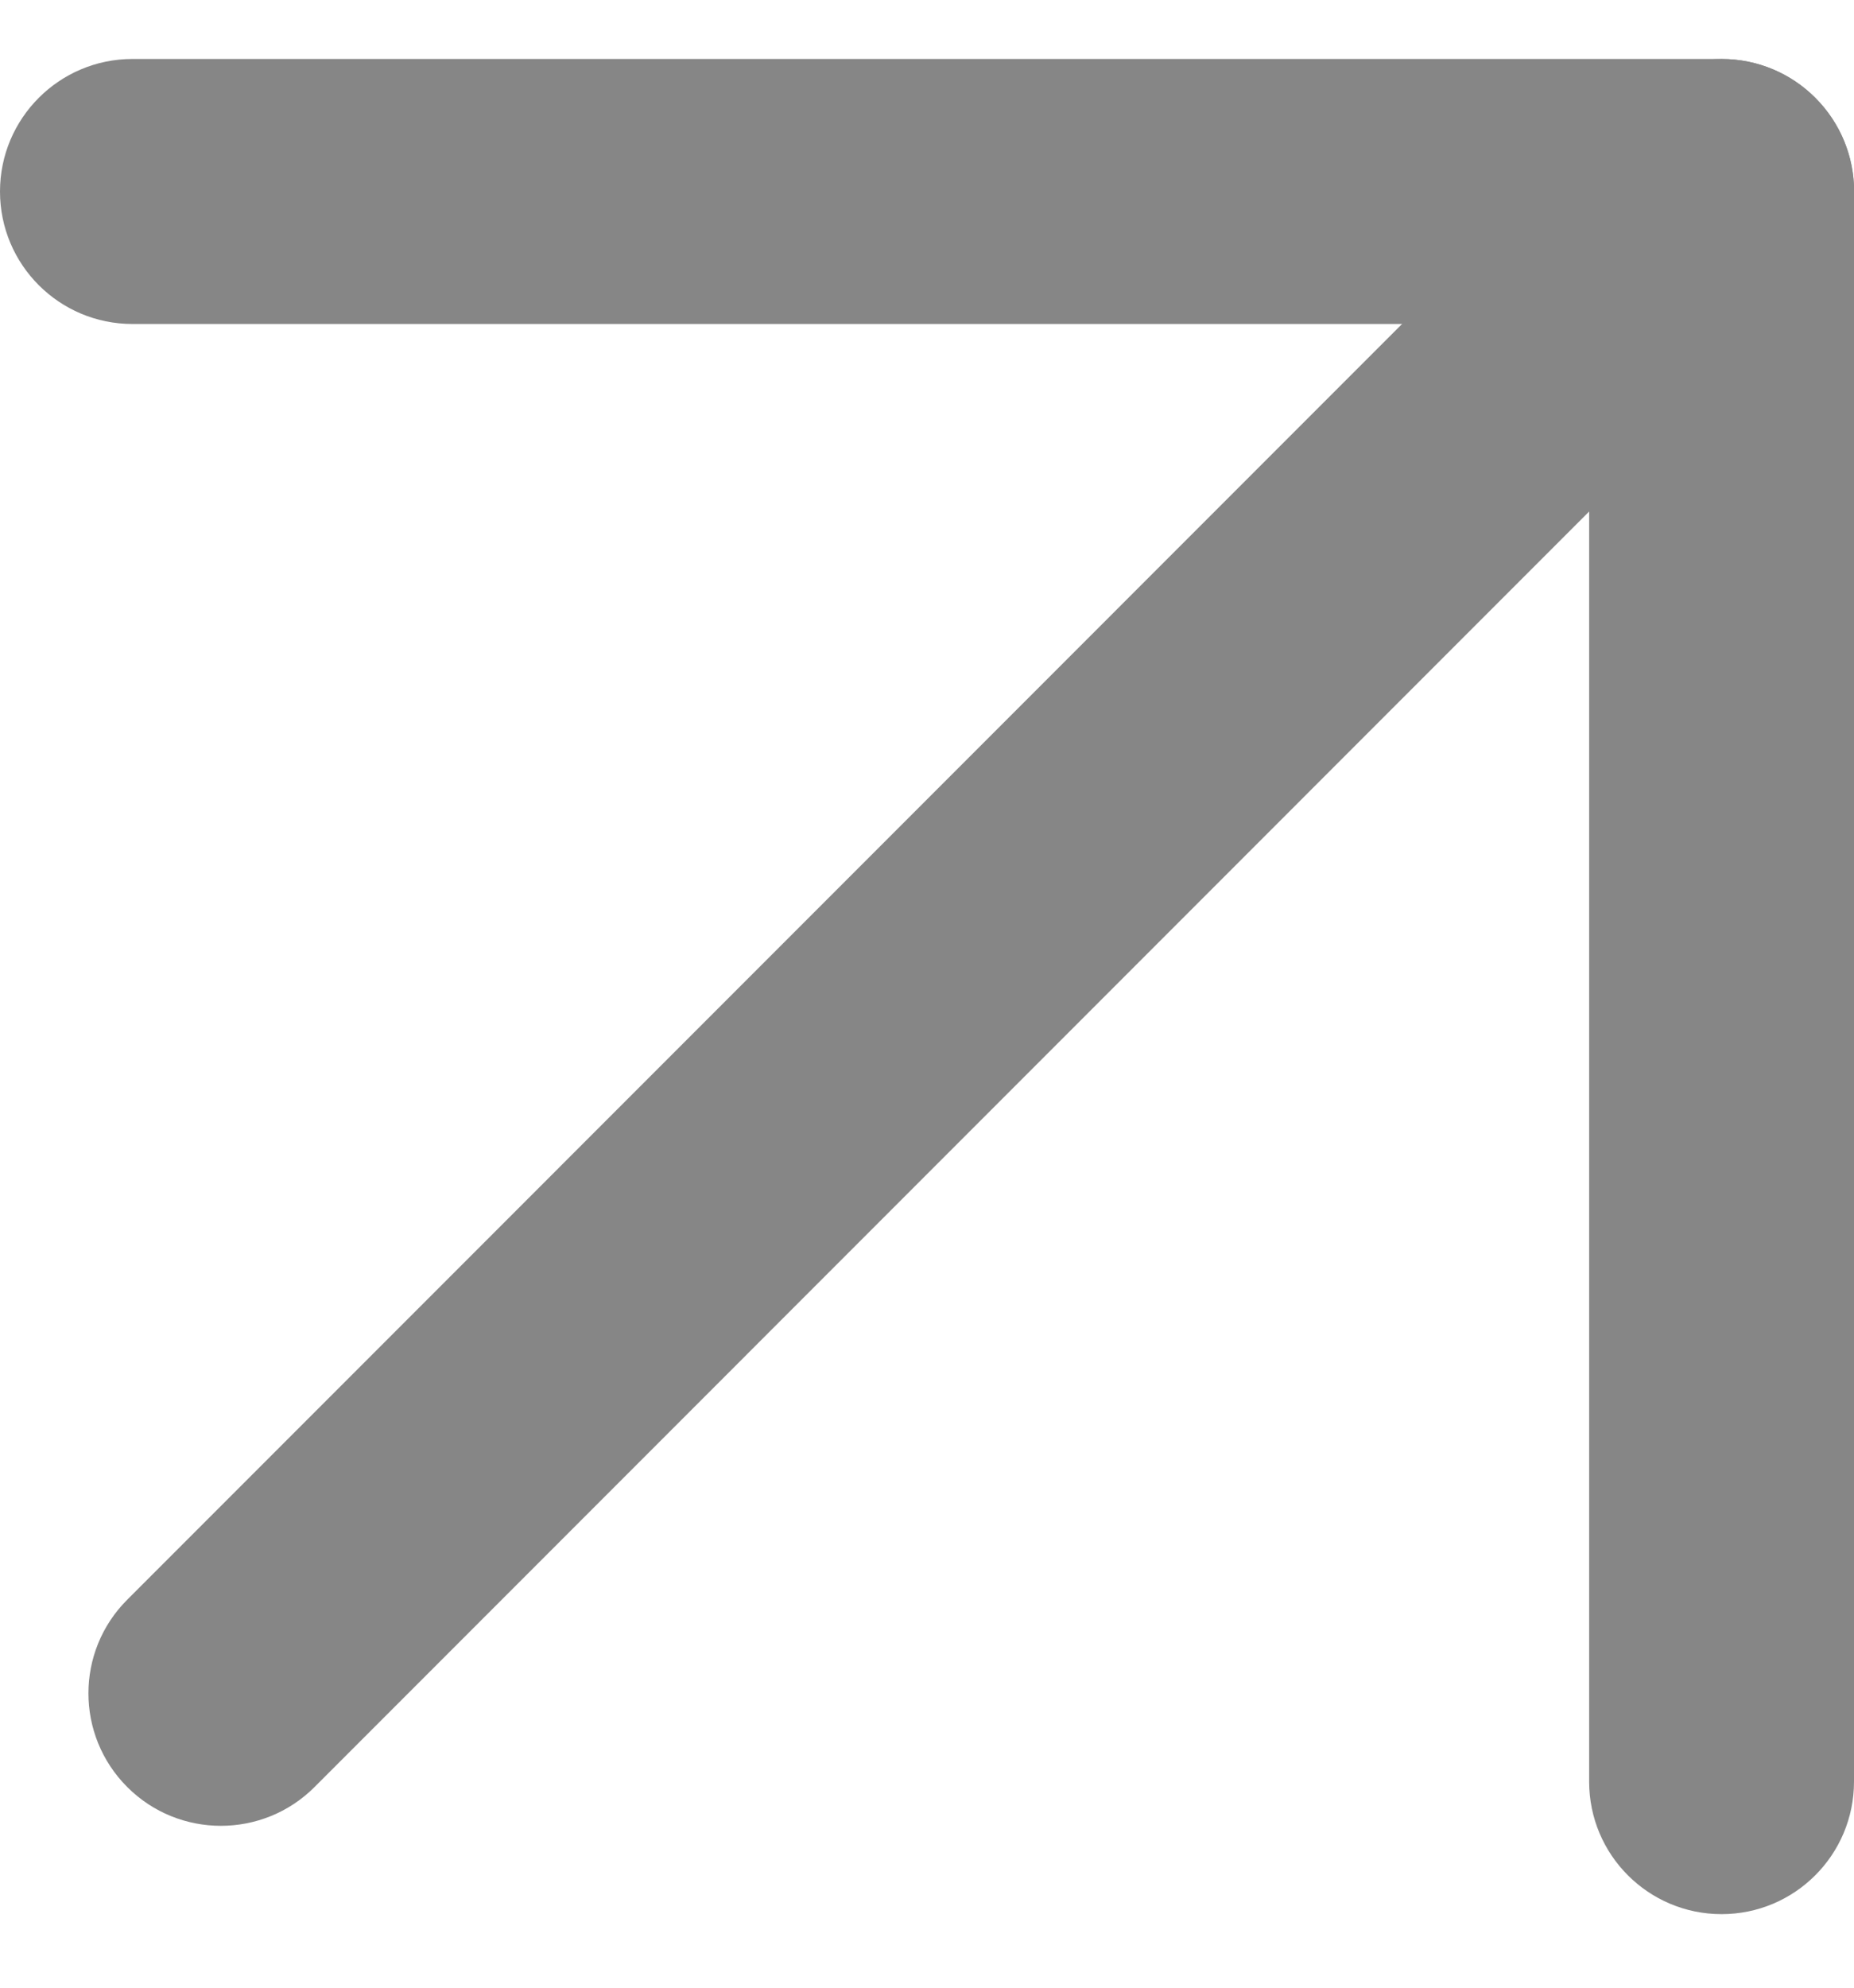
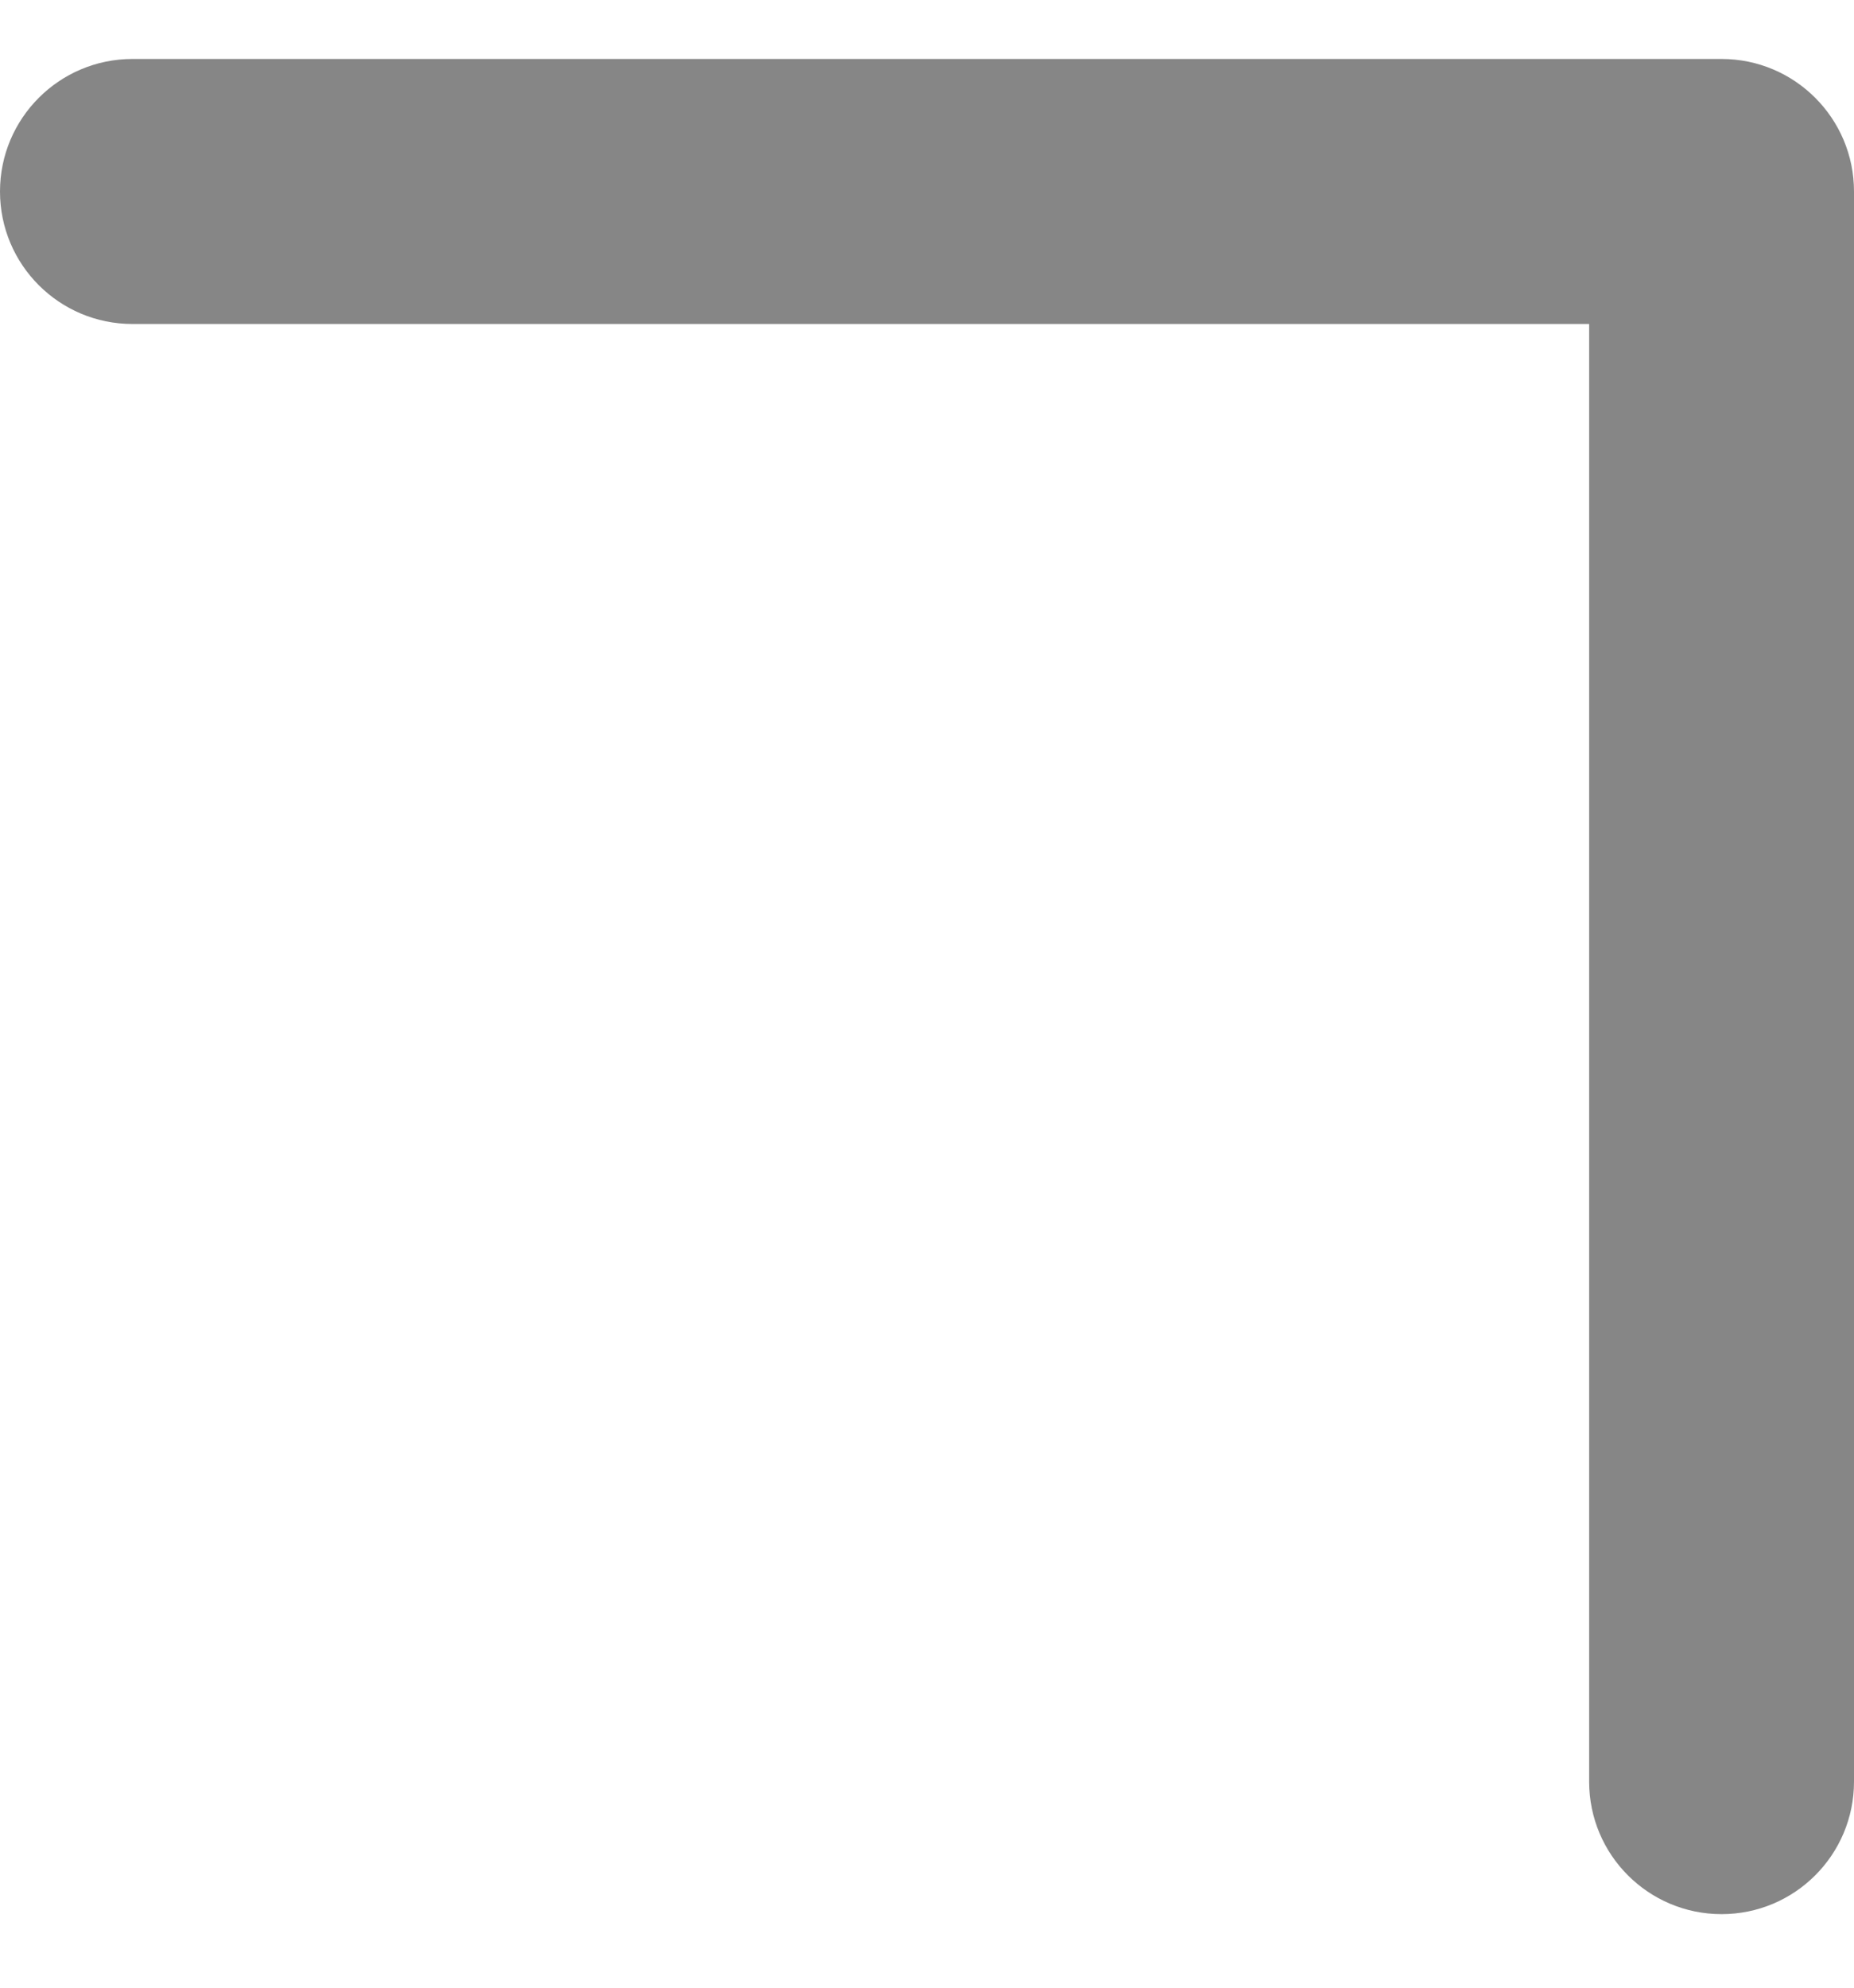
<svg xmlns="http://www.w3.org/2000/svg" width="14" height="15" viewBox="0 0 14 15" fill="none">
  <g clip-path="url(#clip0_1166_520)">
-     <path d="M13.708 0.738C14.099 1.129 14.099 1.762 13.708 2.152L2.375 13.486C1.985 13.876 1.351 13.876 0.961 13.486C0.57 13.095 0.57 12.462 0.961 12.072L12.294 0.738C12.685 0.348 13.318 0.348 13.708 0.738Z" fill="#868686" />
    <path d="M0 1.445C0 0.893 0.448 0.445 1 0.445H13C13.552 0.445 14 0.893 14 1.445V13.445C14 13.998 13.552 14.445 13 14.445C12.448 14.445 12 13.998 12 13.445V2.445H1C0.448 2.445 0 1.998 0 1.445Z" fill="#868686" />
  </g>
  <defs>
    <clipPath id="clip0_1166_520">
      <rect width="14" height="15" fill="white" />
    </clipPath>
  </defs>
</svg>